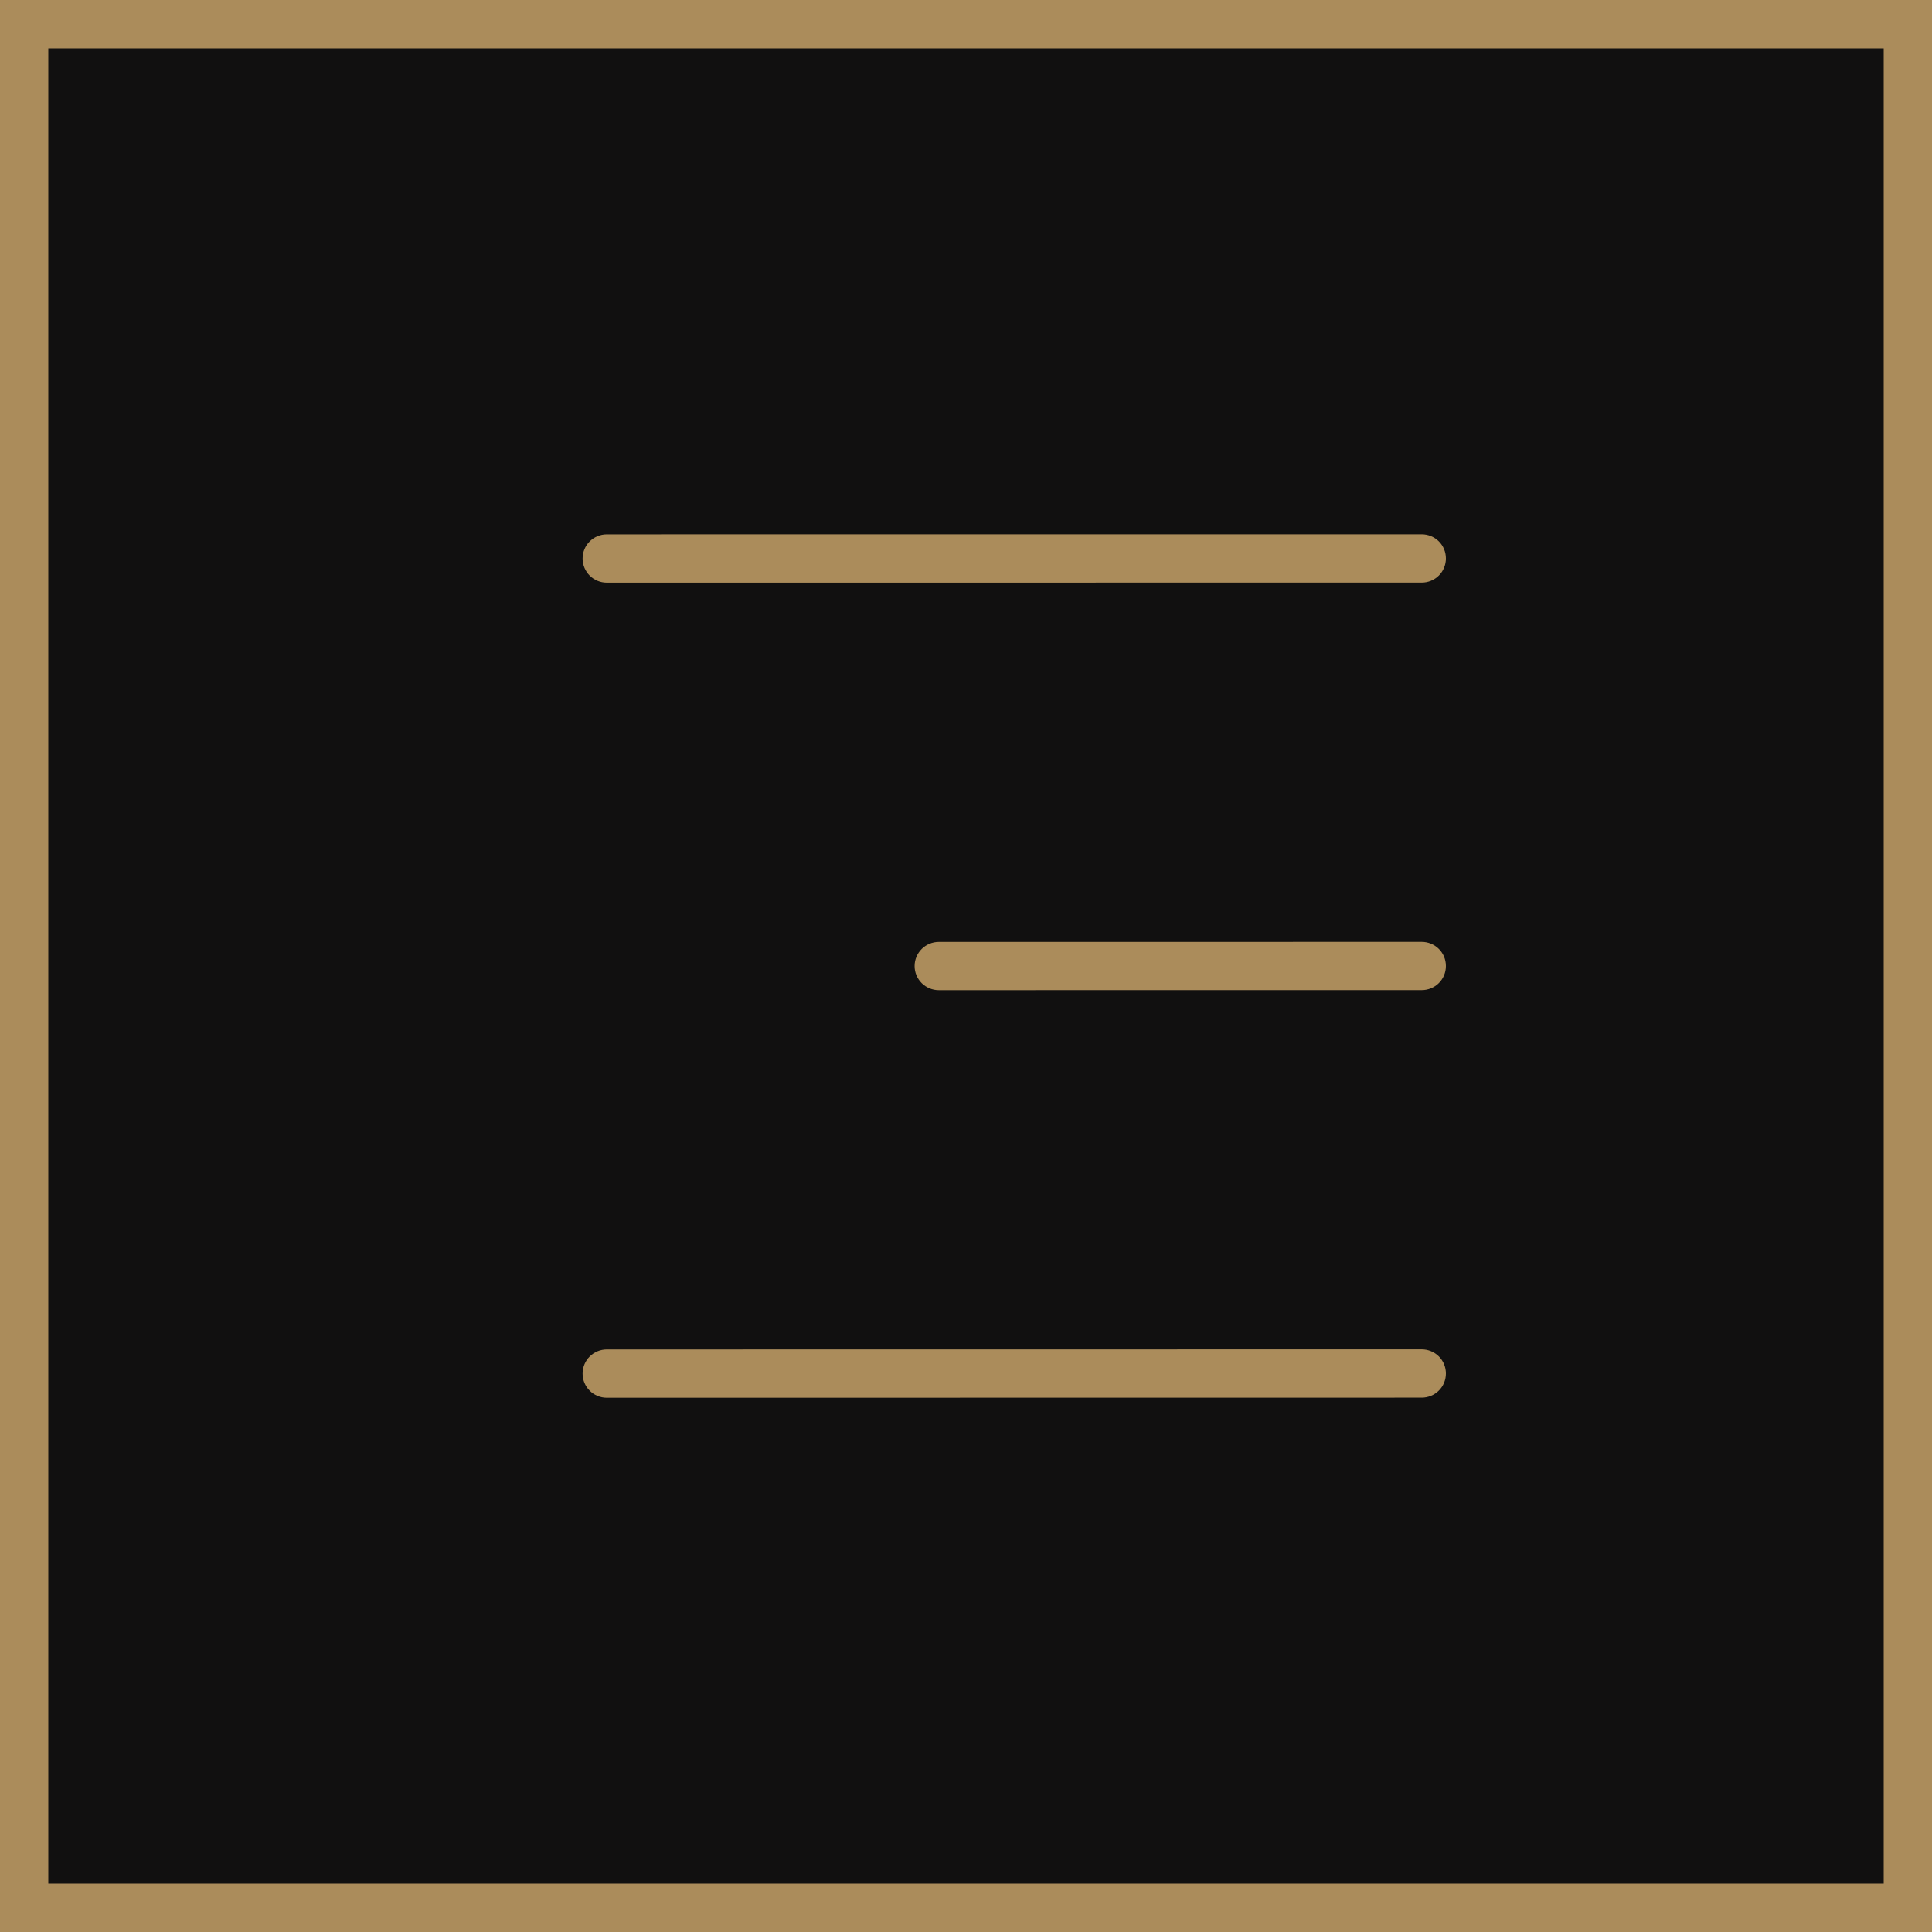
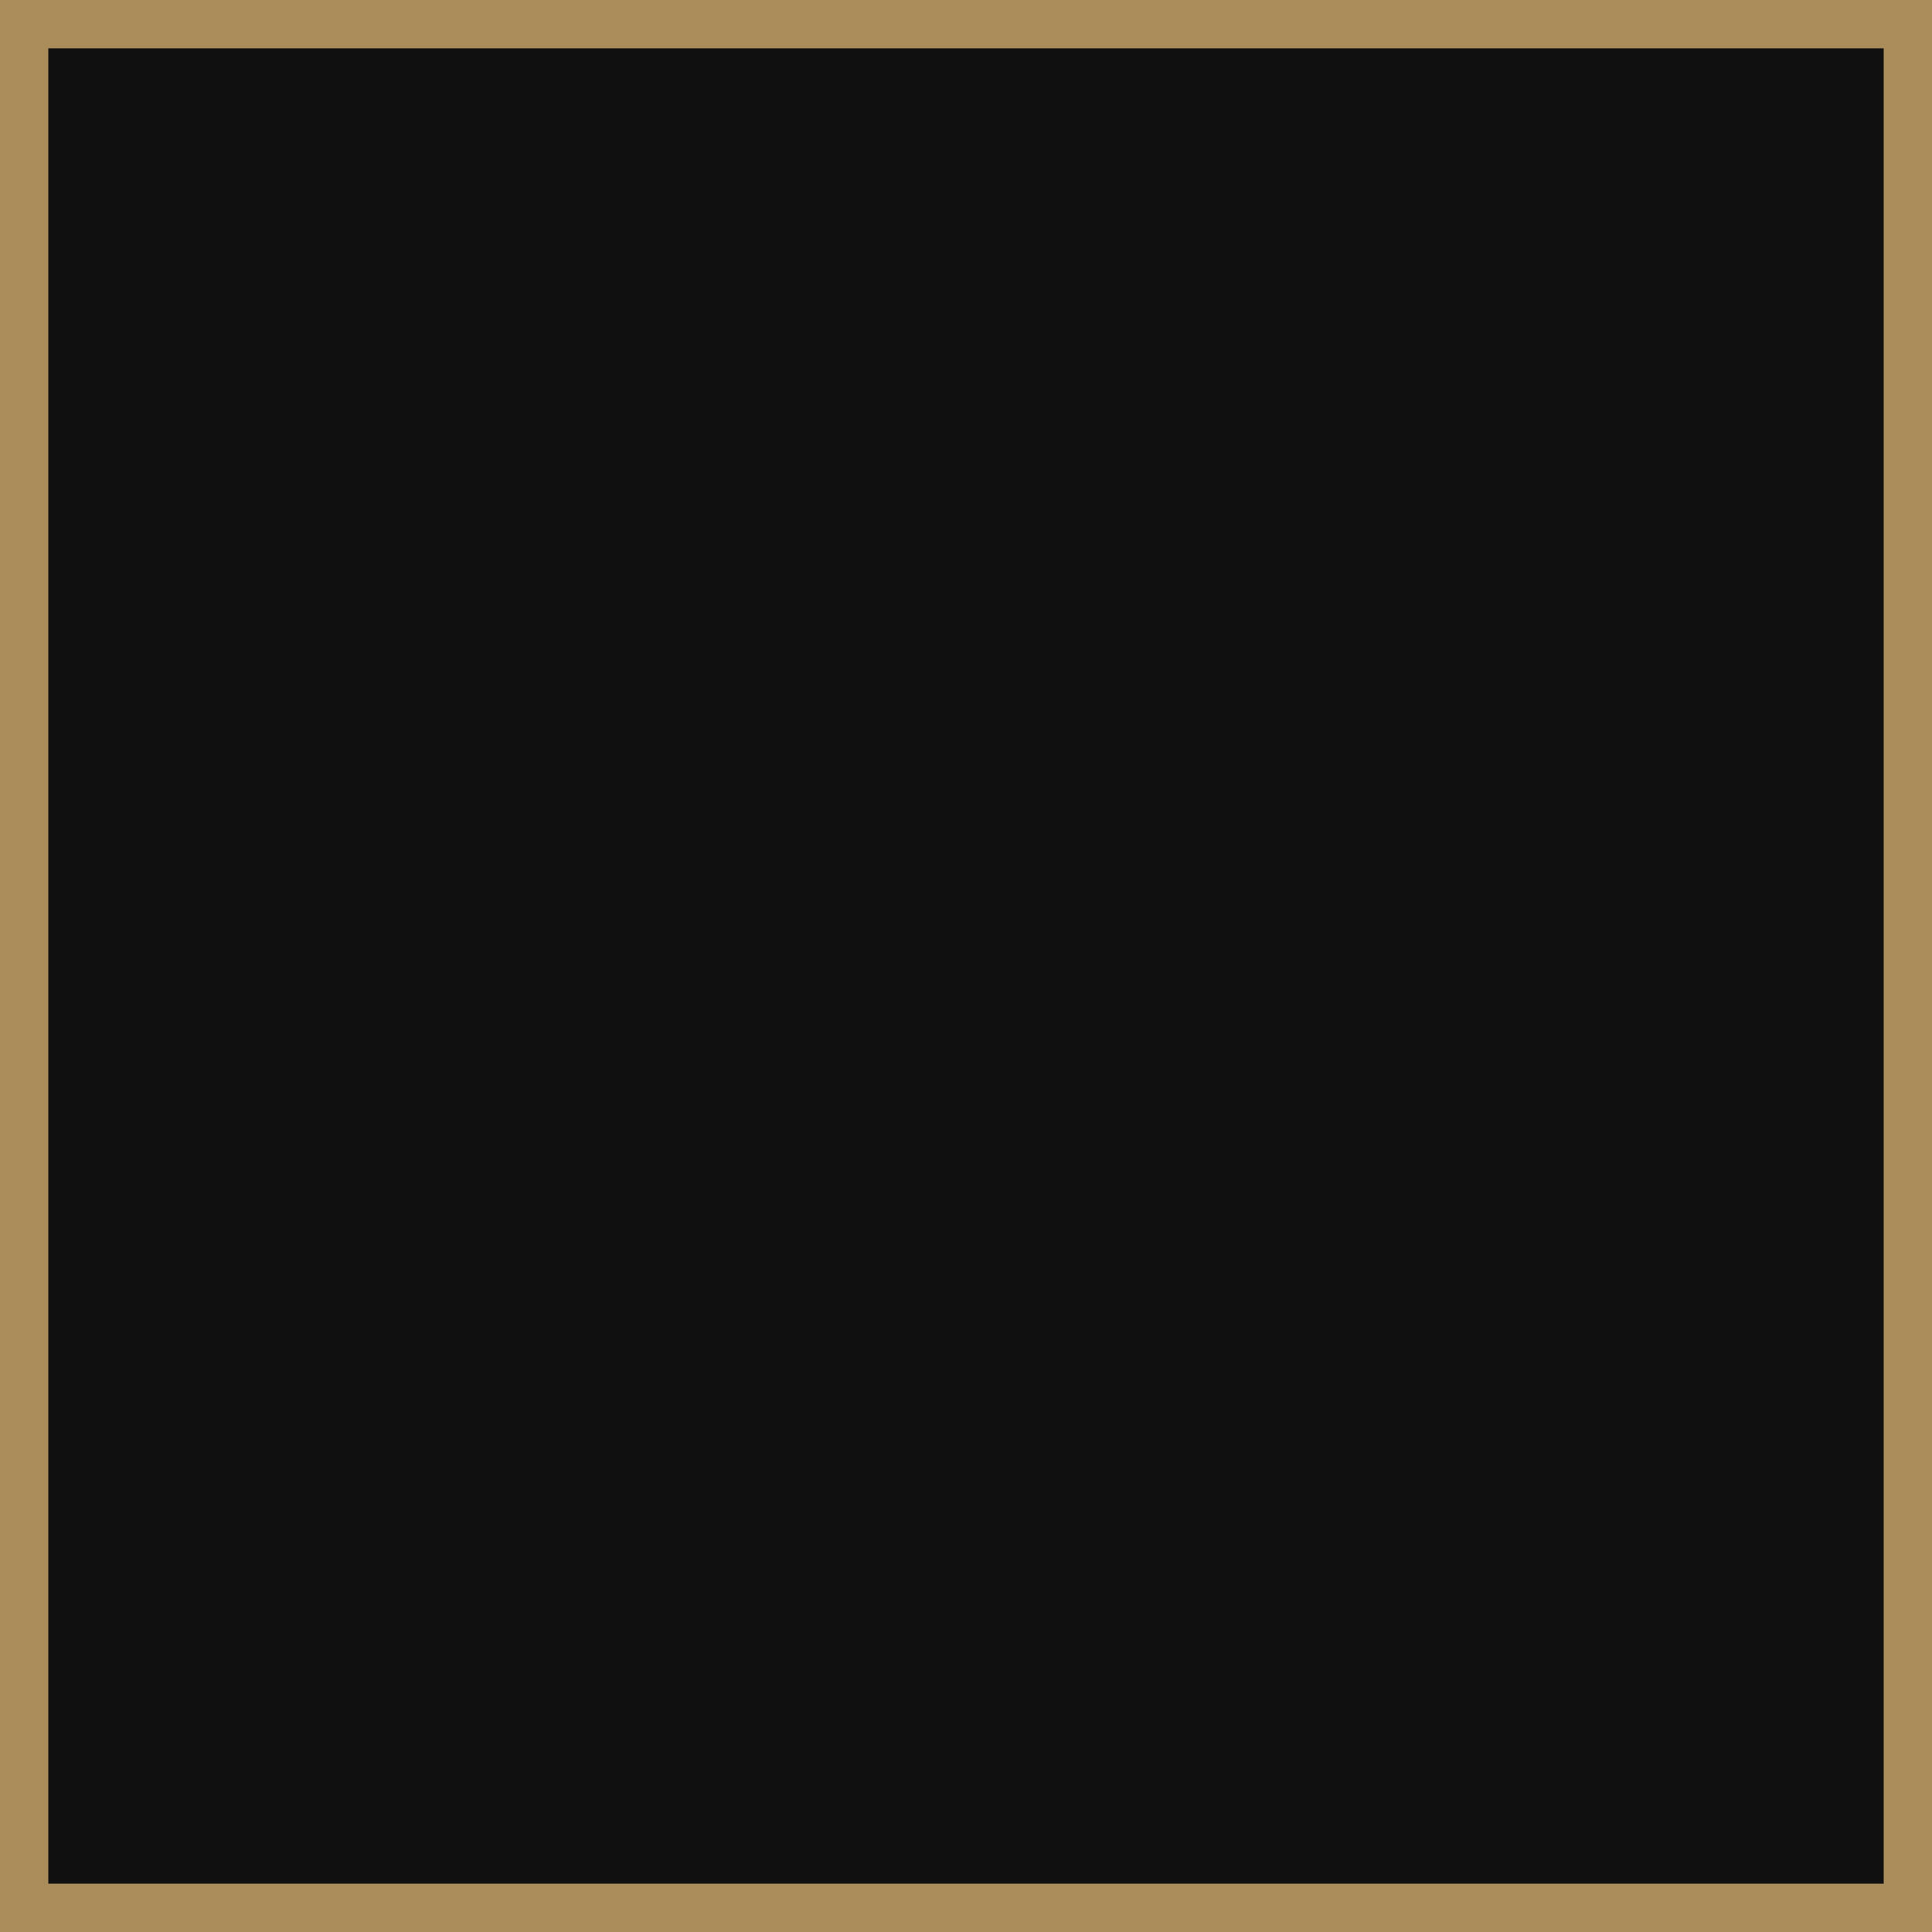
<svg xmlns="http://www.w3.org/2000/svg" width="40" height="40" viewBox="0 0 40 40" fill="none">
  <rect x="0.5" y="0.5" width="39" height="39" fill="#111010" stroke="#AB8C5B" />
-   <path d="M29.436 27.937C29.569 27.937 29.696 27.99 29.79 28.083C29.884 28.177 29.936 28.304 29.936 28.437C29.936 28.57 29.884 28.697 29.79 28.791C29.696 28.884 29.569 28.937 29.436 28.937L12.562 28.939C12.43 28.939 12.303 28.886 12.209 28.793C12.115 28.699 12.062 28.572 12.062 28.439C12.062 28.306 12.115 28.179 12.209 28.085C12.303 27.992 12.43 27.939 12.562 27.939L29.436 27.937ZM29.436 19.5C29.569 19.5 29.696 19.553 29.79 19.646C29.884 19.74 29.936 19.867 29.936 20C29.936 20.133 29.884 20.26 29.79 20.354C29.696 20.447 29.569 20.5 29.436 20.5L19.436 20.501C19.304 20.501 19.177 20.448 19.083 20.355C18.989 20.261 18.936 20.134 18.936 20.001C18.936 19.868 18.989 19.741 19.083 19.647C19.177 19.554 19.304 19.501 19.436 19.501L29.436 19.5ZM29.436 11.062C29.569 11.062 29.696 11.115 29.79 11.208C29.884 11.302 29.936 11.429 29.936 11.562C29.936 11.695 29.884 11.822 29.79 11.916C29.696 12.009 29.569 12.062 29.436 12.062L12.562 12.063C12.43 12.063 12.303 12.01 12.209 11.917C12.115 11.823 12.062 11.696 12.062 11.563C12.062 11.43 12.115 11.303 12.209 11.209C12.303 11.116 12.43 11.063 12.562 11.063L29.436 11.062Z" fill="#AB8C5B" />
</svg>